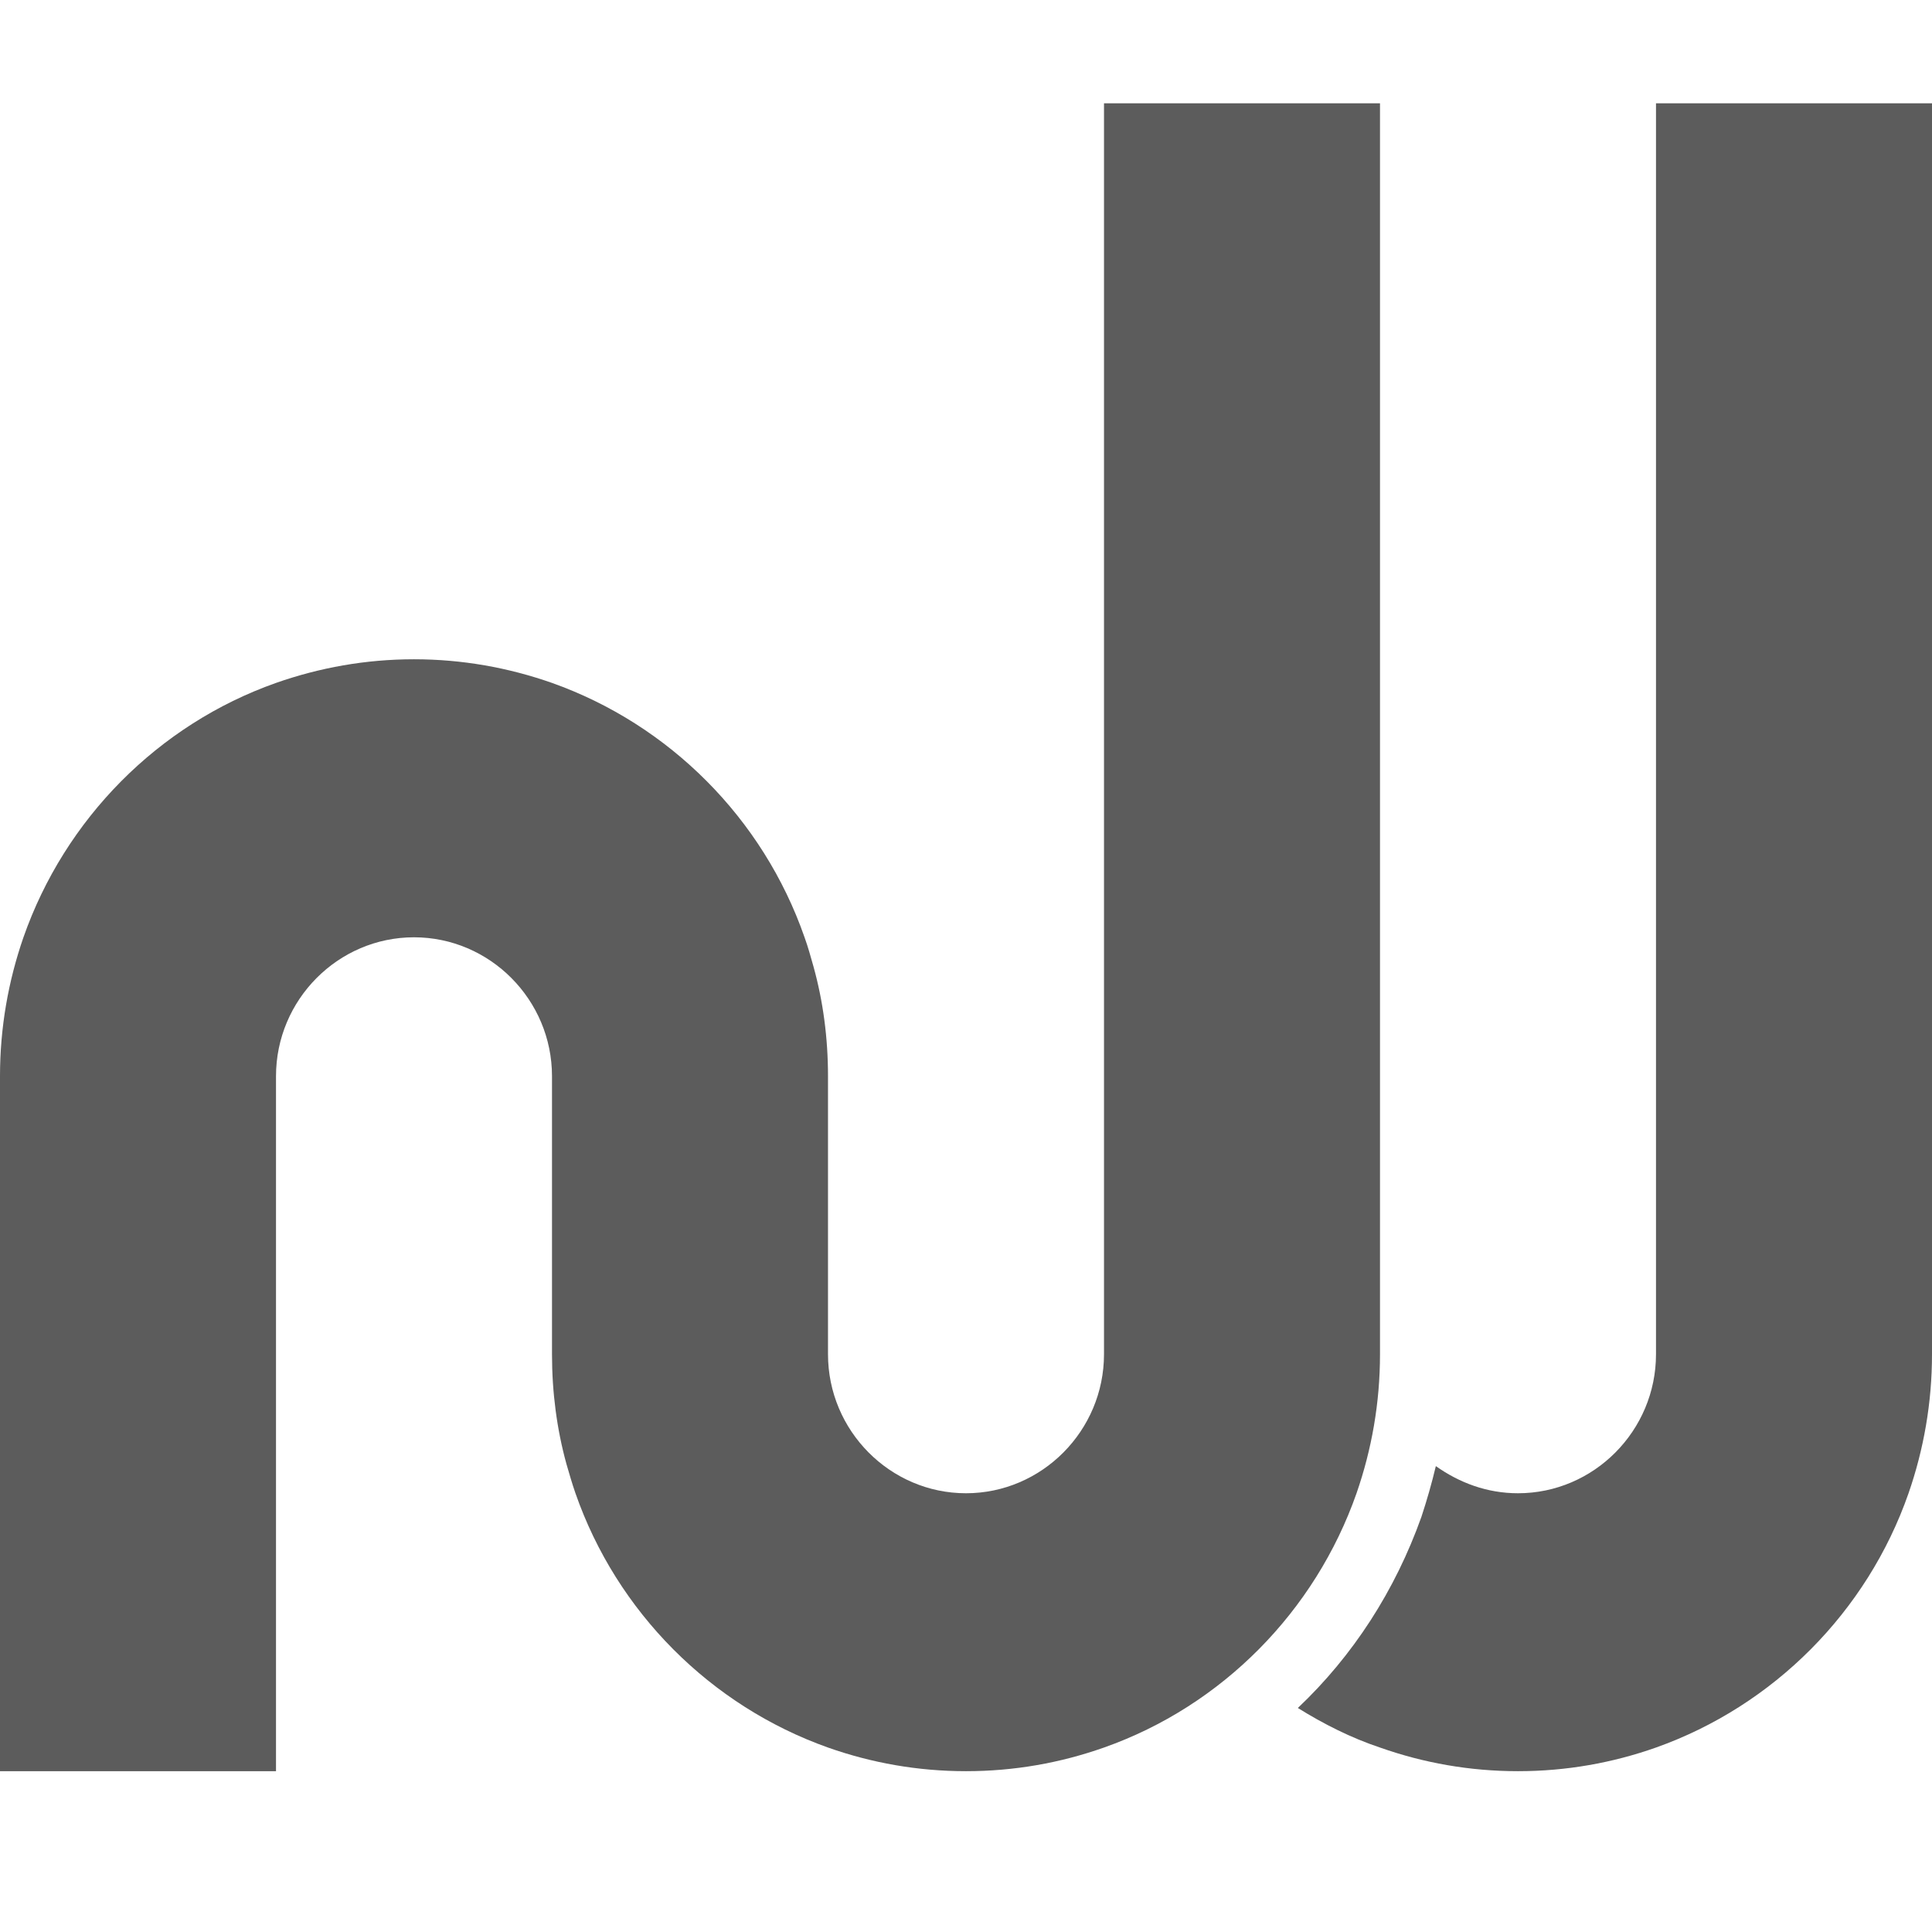
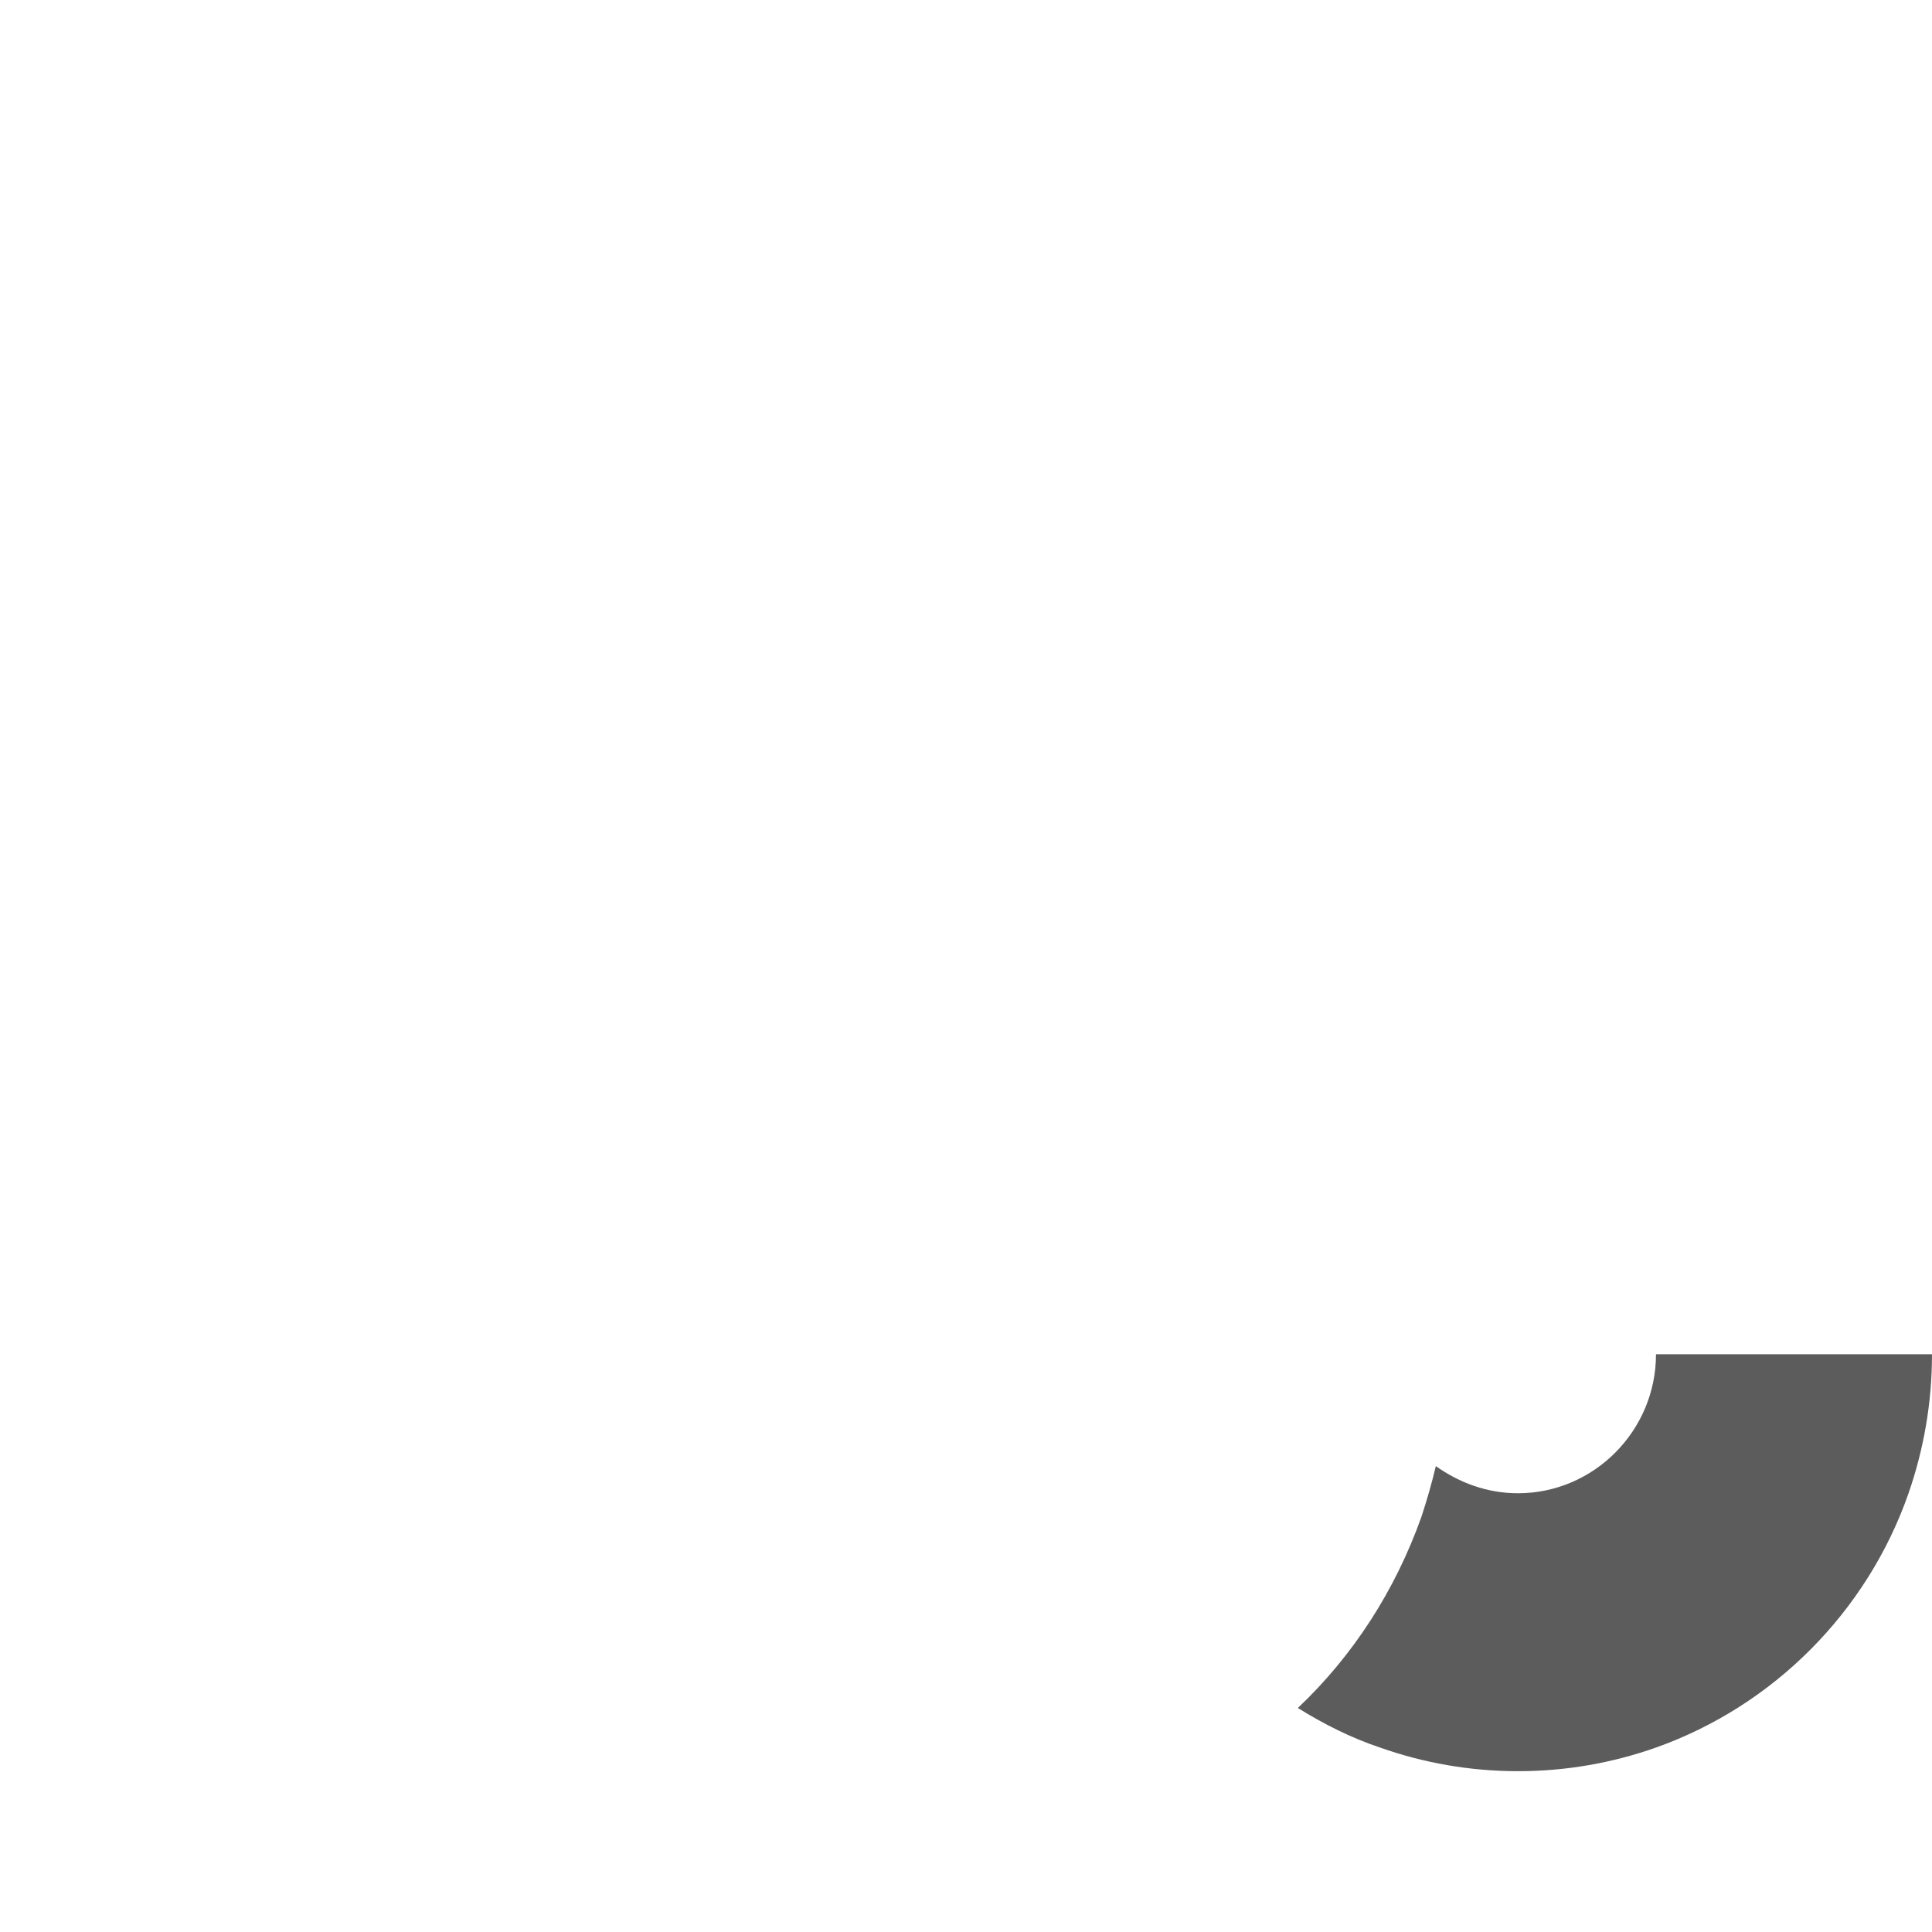
<svg xmlns="http://www.w3.org/2000/svg" width="21" height="21" viewBox="0 0 21 21" fill="none">
-   <path d="M15 1.123V14.72C15 15.249 14.91 15.755 14.745 16.231C14.295 17.515 13.283 18.542 12 18.995C11.527 19.162 11.025 19.252 10.5 19.252C9.975 19.252 9.473 19.162 9 18.995C7.725 18.542 6.705 17.522 6.255 16.231C6.218 16.125 6.188 16.019 6.157 15.913C6.053 15.536 6 15.135 6 14.72V11.698C6 10.867 5.325 10.188 4.5 10.188C3.675 10.188 3 10.867 3 11.698V19.252H0V11.698C0 11.17 0.09 10.664 0.255 10.188C0.705 8.903 1.718 7.876 3 7.423C3.473 7.257 3.975 7.166 4.5 7.166C5.025 7.166 5.527 7.257 6 7.423C7.275 7.876 8.295 8.896 8.745 10.188C8.783 10.293 8.812 10.399 8.842 10.505C8.947 10.883 9 11.283 9 11.698V14.72C9 15.551 9.675 16.231 10.5 16.231C11.325 16.231 12 15.551 12 14.72V1.123H15Z" fill="#5C5C5C" />
-   <path d="M18 1.123V14.72C18 15.551 17.325 16.231 16.5 16.231C16.163 16.231 15.863 16.117 15.607 15.936C15.562 16.125 15.51 16.306 15.45 16.488C15.165 17.288 14.707 17.998 14.107 18.565C14.385 18.738 14.685 18.89 15 18.995C15.473 19.162 15.975 19.252 16.5 19.252C17.025 19.252 17.527 19.162 18 18.995C19.275 18.542 20.295 17.522 20.745 16.231C20.91 15.755 21 15.249 21 14.72V1.123H18Z" fill="#5C5C5C" />
+   <path d="M18 1.123V14.72C18 15.551 17.325 16.231 16.5 16.231C16.163 16.231 15.863 16.117 15.607 15.936C15.562 16.125 15.51 16.306 15.45 16.488C15.165 17.288 14.707 17.998 14.107 18.565C14.385 18.738 14.685 18.89 15 18.995C15.473 19.162 15.975 19.252 16.5 19.252C17.025 19.252 17.527 19.162 18 18.995C19.275 18.542 20.295 17.522 20.745 16.231C20.91 15.755 21 15.249 21 14.72H18Z" fill="#5C5C5C" />
</svg>